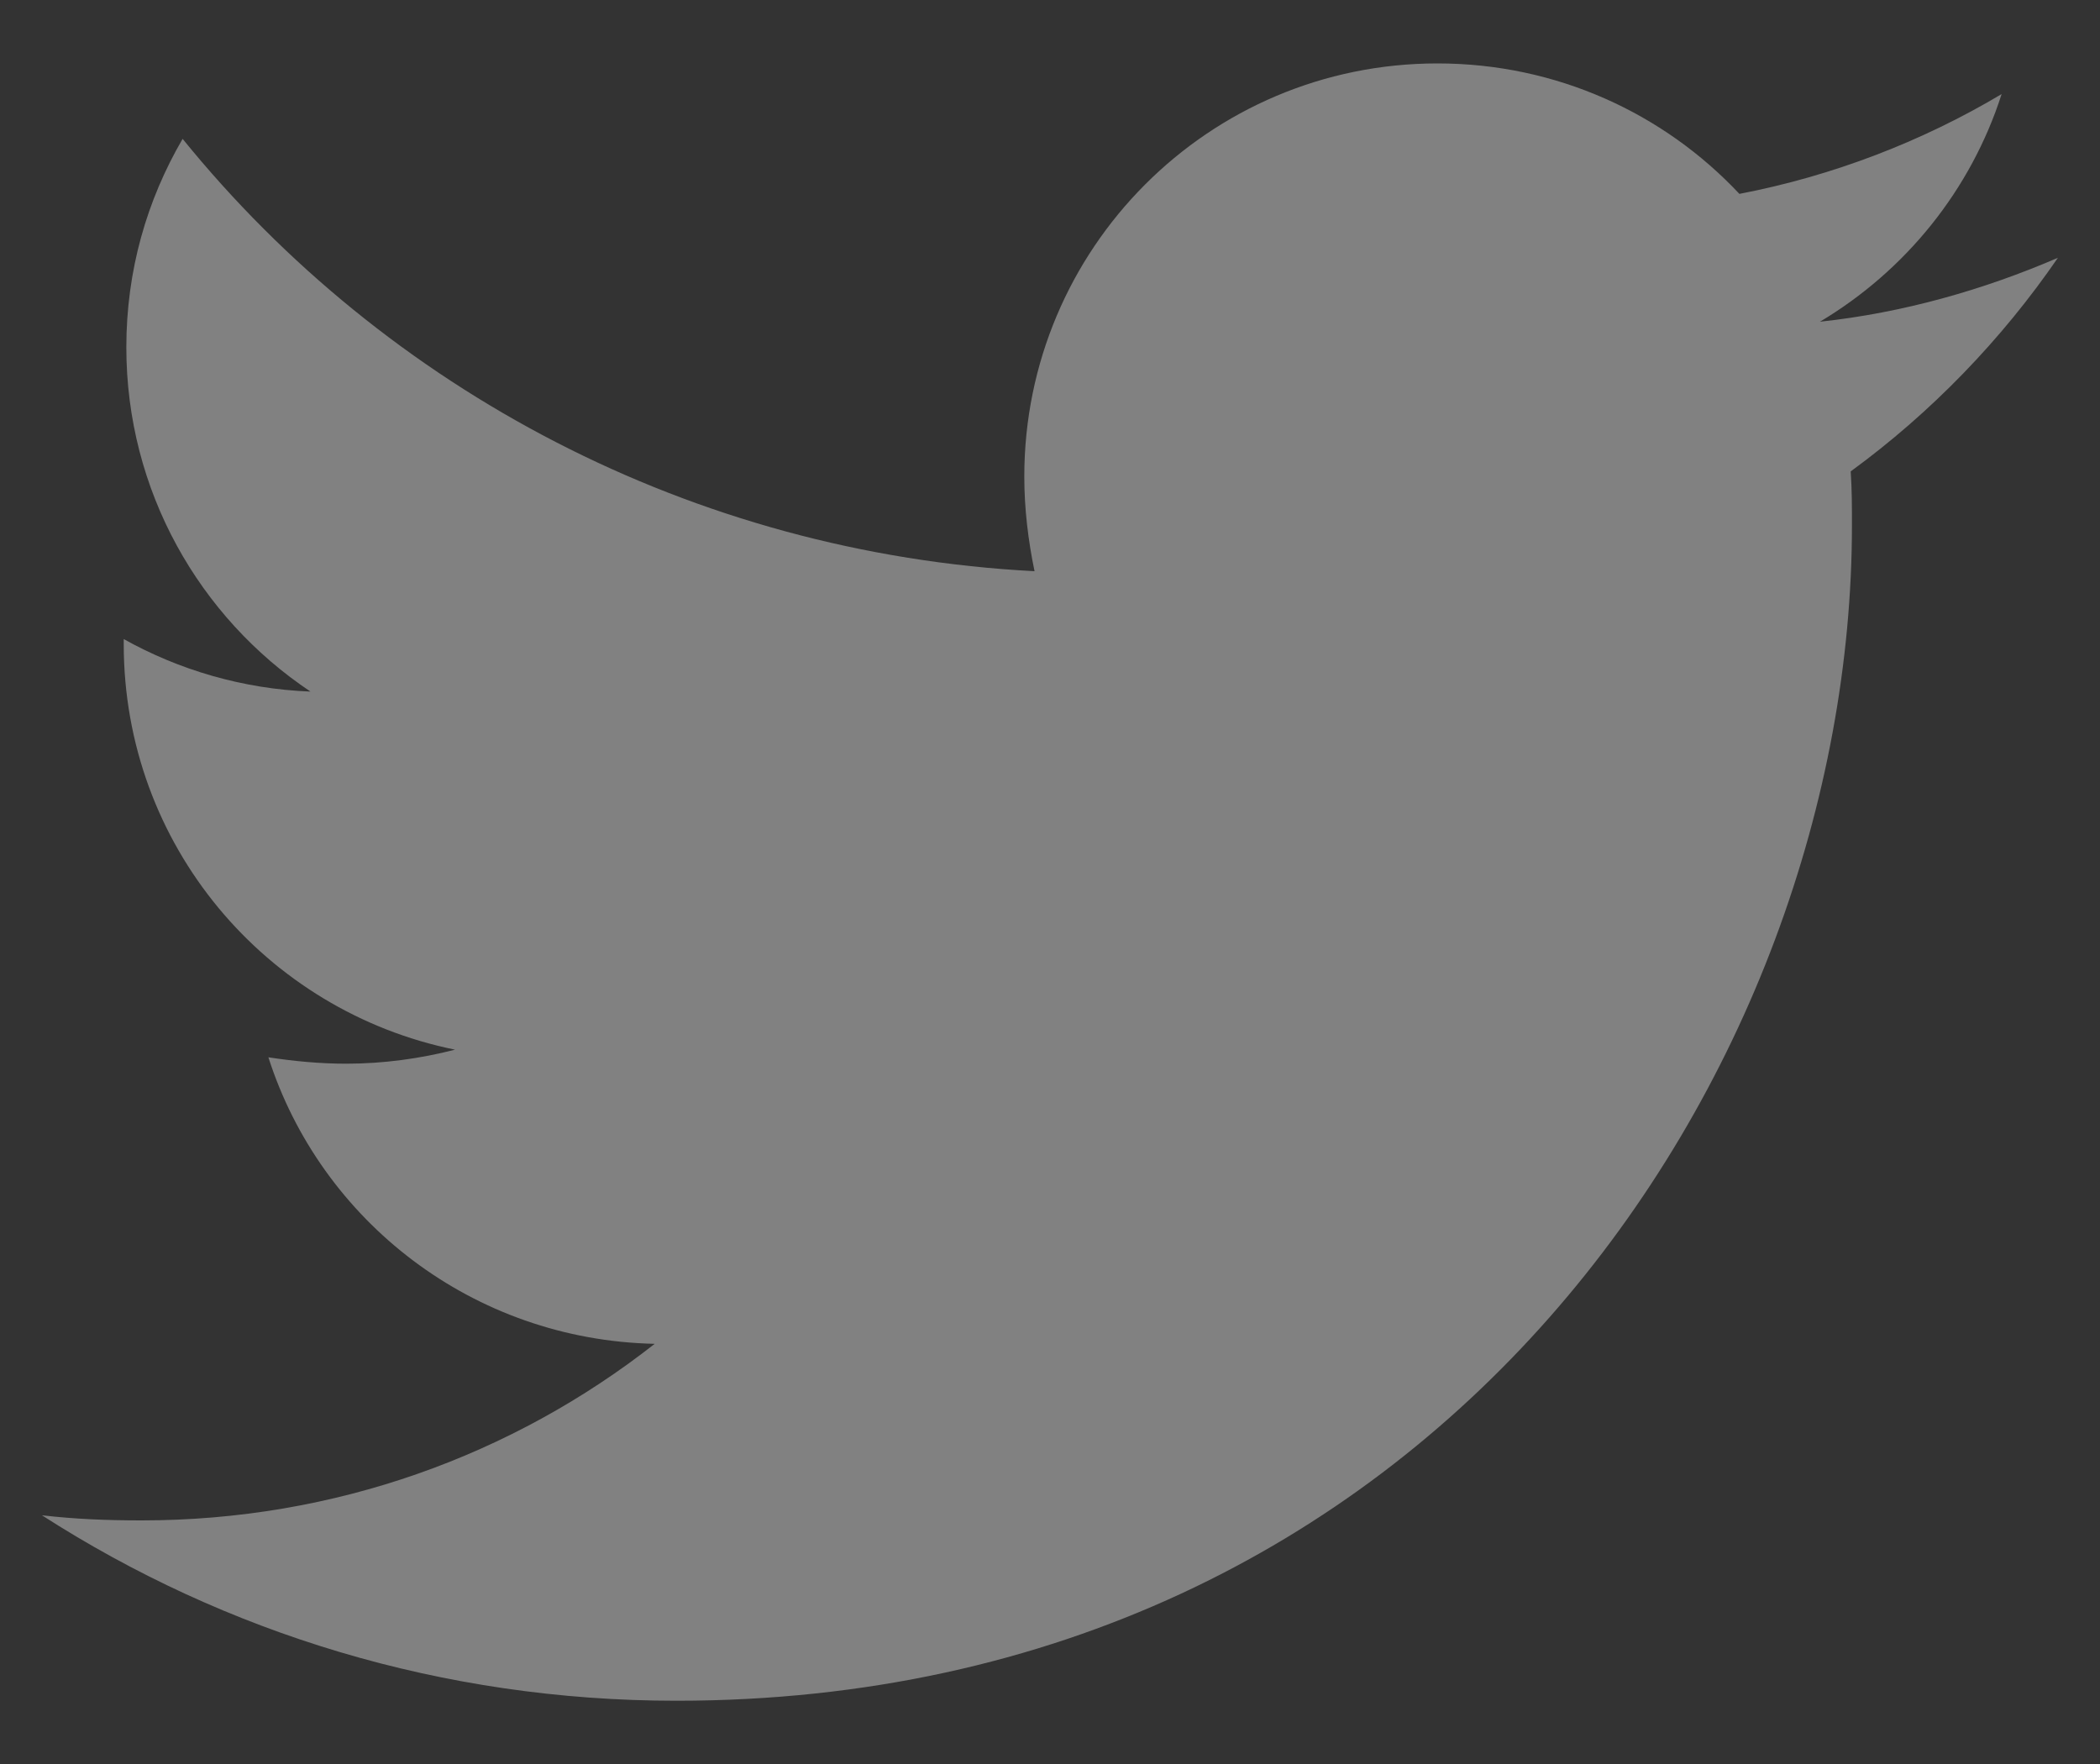
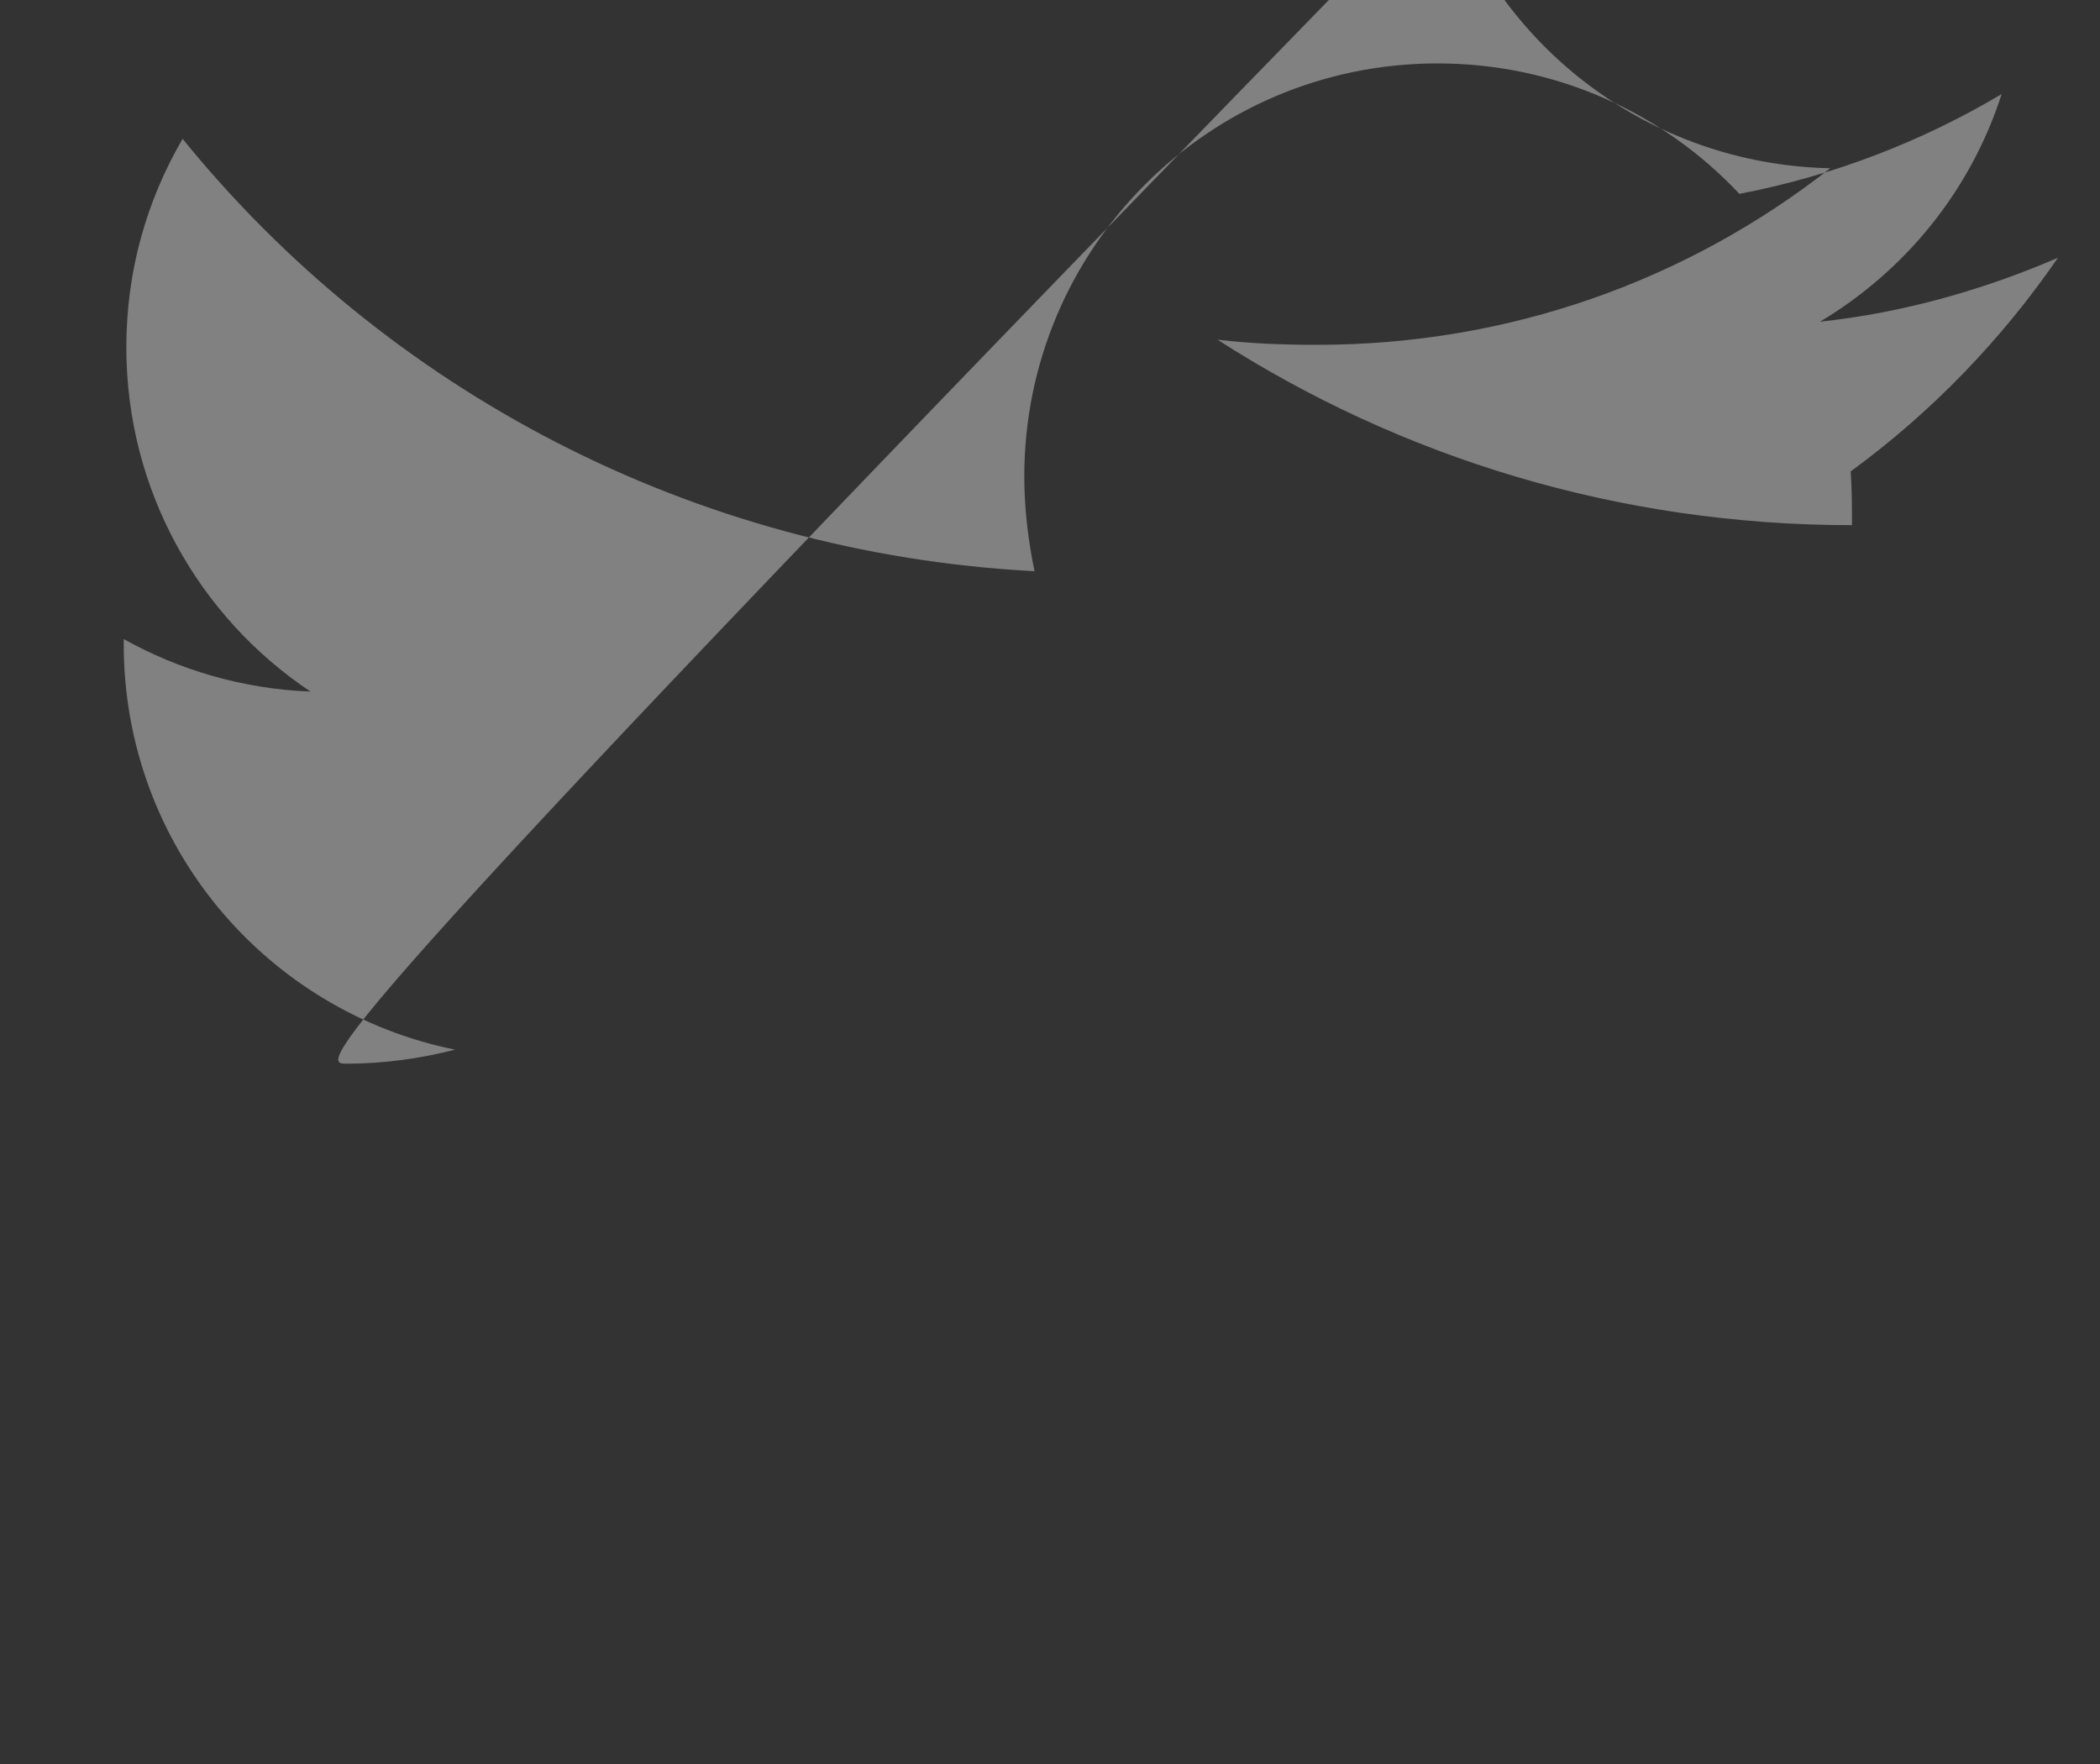
<svg xmlns="http://www.w3.org/2000/svg" version="1.1" x="0px" y="0px" width="25px" height="21px" viewBox="-0.499 -0.755 25 21" overflow="visible" enable-background="new -0.499 -0.755 25 21" xml:space="preserve">
  <rect x="-0.499" y="-0.755" width="25" height="21" fill="#333333" stroke="none" />
  <defs>
</defs>
-   <path opacity="0.38" fill="#FFFFFF" d="M21.533,4.857c0.015,0.213,0.015,0.427,0.015,0.64c0,6.503-4.949,13.995-13.995,13.995  c-2.787,0-5.375-0.808-7.553-2.208c0.396,0.046,0.776,0.061,1.188,0.061c2.3,0,4.417-0.776,6.107-2.102  c-2.163-0.046-3.975-1.462-4.599-3.411C3,11.878,3.304,11.908,3.624,11.908c0.442,0,0.883-0.061,1.294-0.167  c-2.253-0.457-3.944-2.437-3.944-4.828V6.853c0.655,0.366,1.416,0.594,2.223,0.625C1.873,6.594,1.005,5.086,1.005,3.38  c0-0.914,0.244-1.751,0.67-2.482c2.421,2.984,6.061,4.934,10.142,5.147c-0.076-0.365-0.122-0.746-0.122-1.127  c0-2.71,2.192-4.918,4.919-4.918c1.416,0,2.695,0.594,3.594,1.553c1.111-0.213,2.178-0.625,3.122-1.188  c-0.366,1.142-1.143,2.102-2.163,2.71c0.99-0.106,1.949-0.38,2.833-0.761C23.33,3.289,22.492,4.157,21.533,4.857L21.533,4.857z" />
+   <path opacity="0.38" fill="#FFFFFF" d="M21.533,4.857c0.015,0.213,0.015,0.427,0.015,0.64c-2.787,0-5.375-0.808-7.553-2.208c0.396,0.046,0.776,0.061,1.188,0.061c2.3,0,4.417-0.776,6.107-2.102  c-2.163-0.046-3.975-1.462-4.599-3.411C3,11.878,3.304,11.908,3.624,11.908c0.442,0,0.883-0.061,1.294-0.167  c-2.253-0.457-3.944-2.437-3.944-4.828V6.853c0.655,0.366,1.416,0.594,2.223,0.625C1.873,6.594,1.005,5.086,1.005,3.38  c0-0.914,0.244-1.751,0.67-2.482c2.421,2.984,6.061,4.934,10.142,5.147c-0.076-0.365-0.122-0.746-0.122-1.127  c0-2.71,2.192-4.918,4.919-4.918c1.416,0,2.695,0.594,3.594,1.553c1.111-0.213,2.178-0.625,3.122-1.188  c-0.366,1.142-1.143,2.102-2.163,2.71c0.99-0.106,1.949-0.38,2.833-0.761C23.33,3.289,22.492,4.157,21.533,4.857L21.533,4.857z" />
</svg>